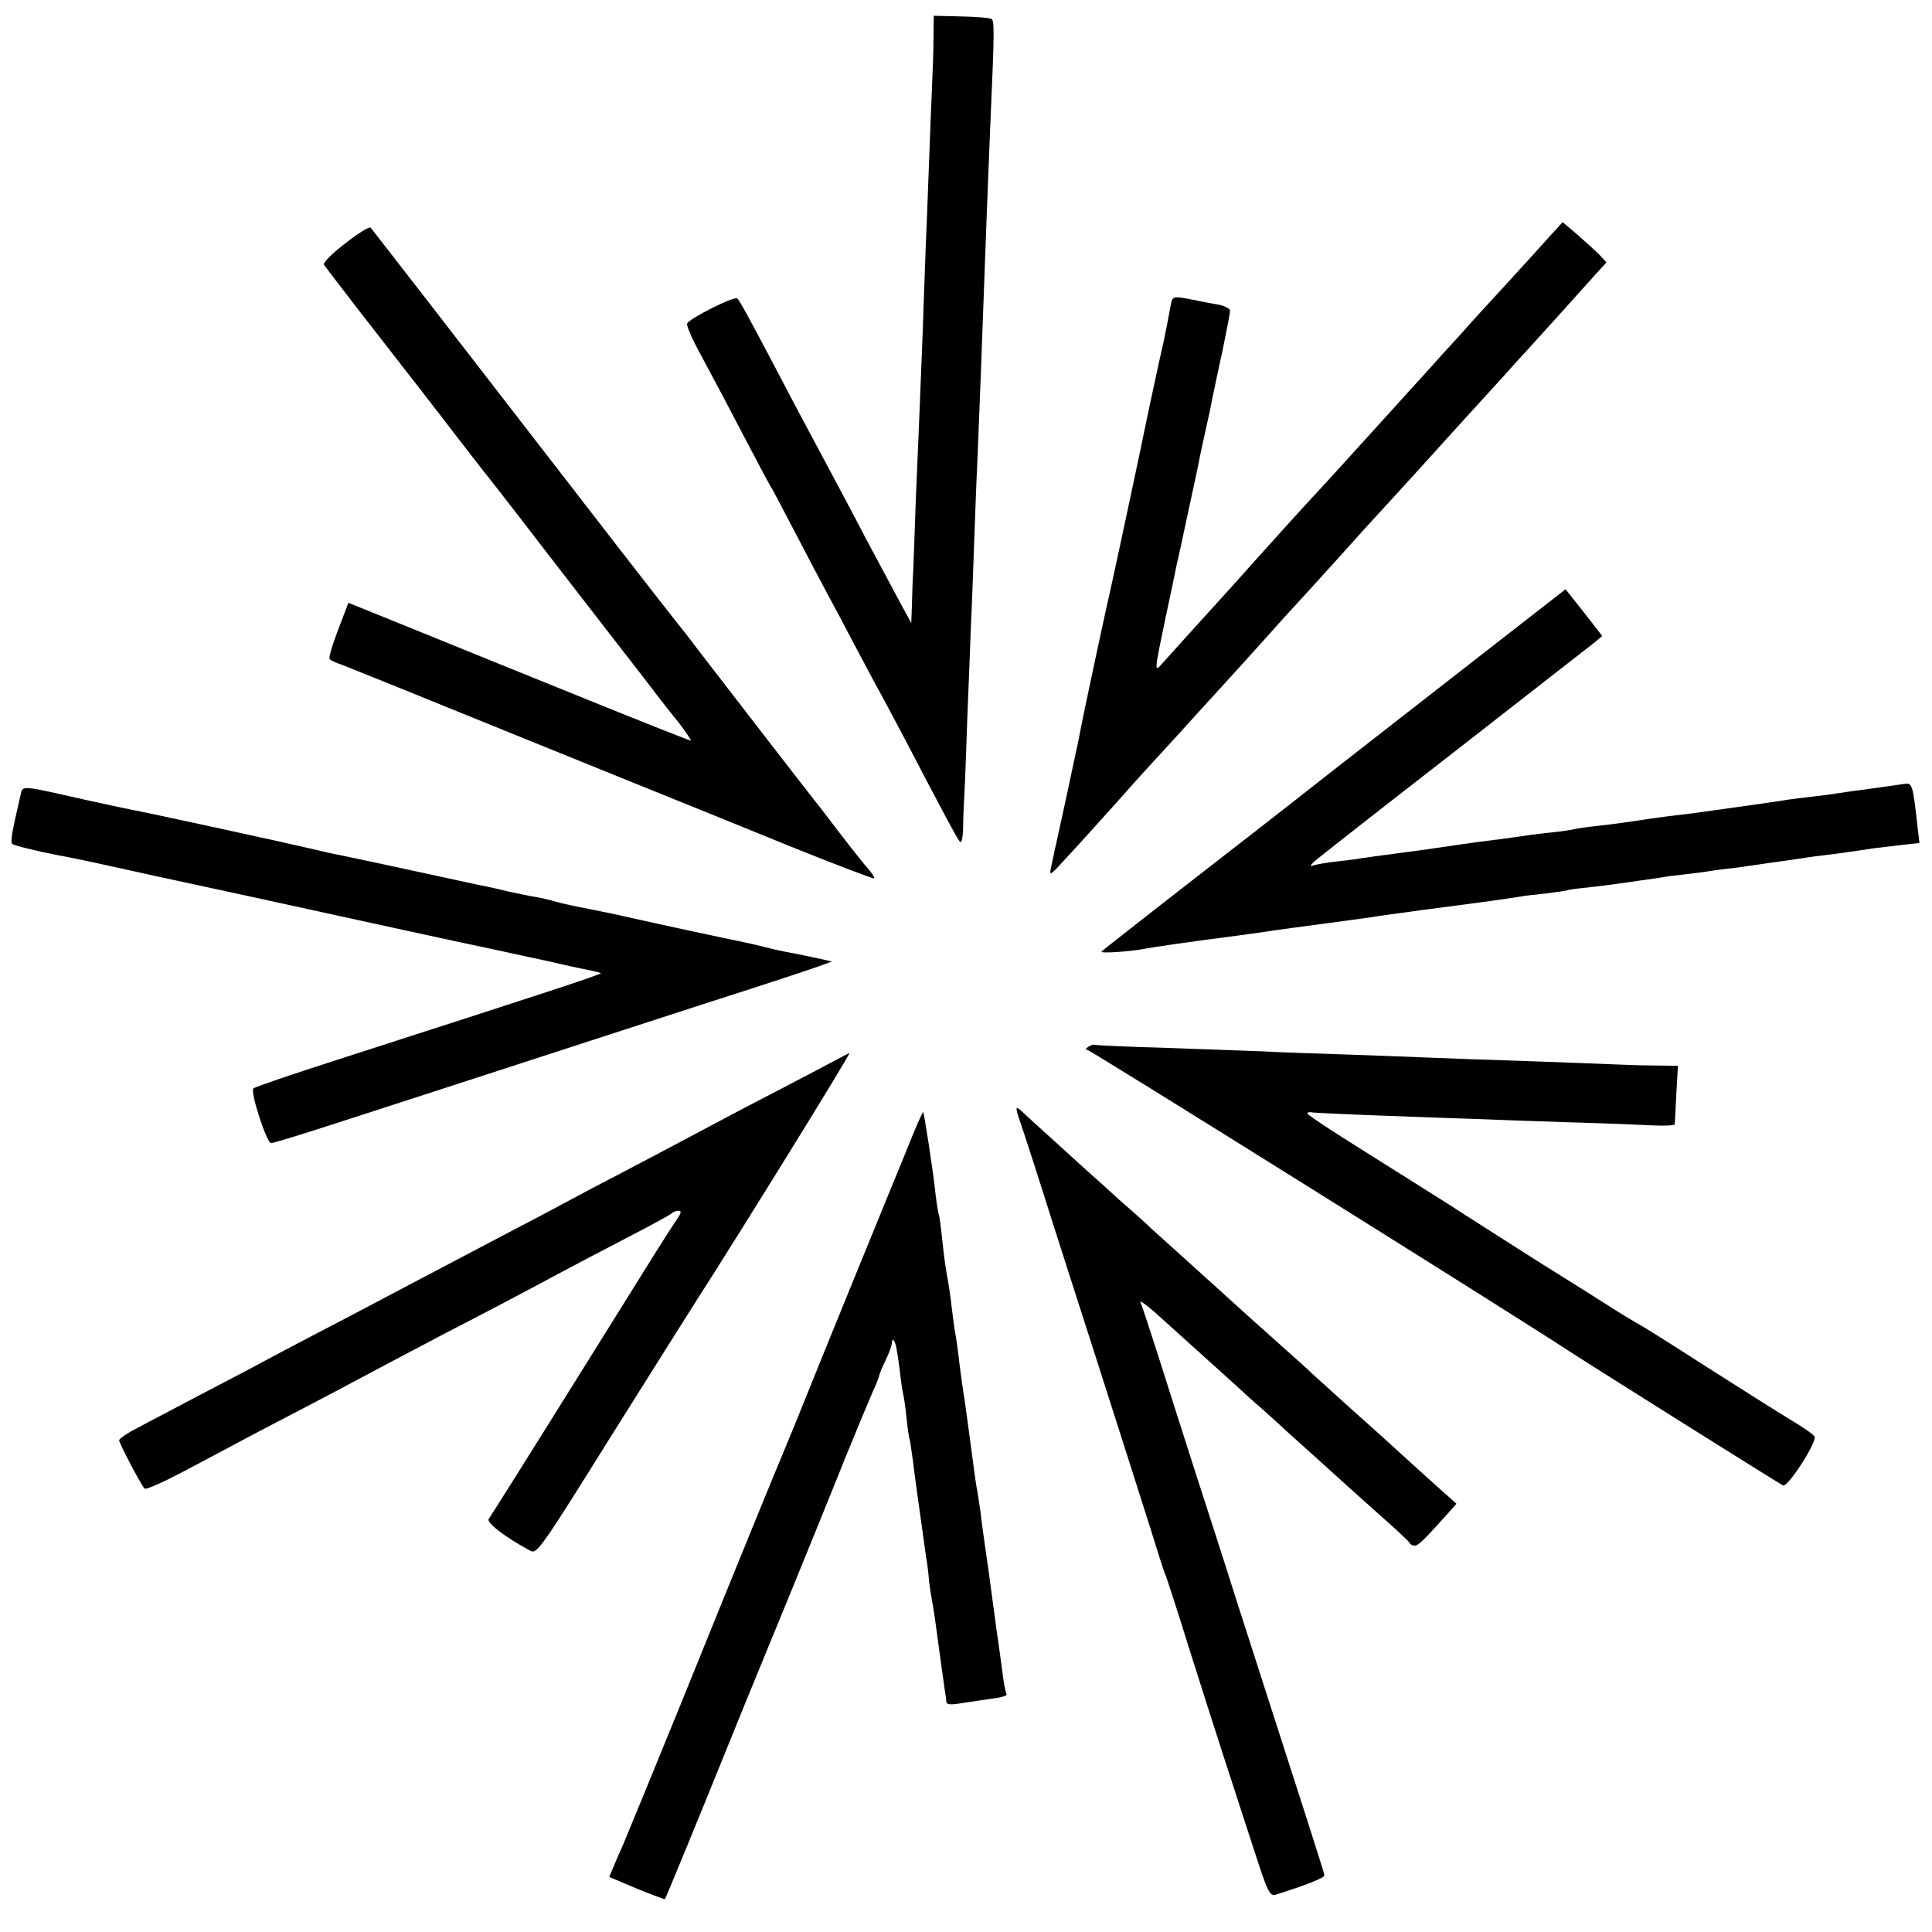
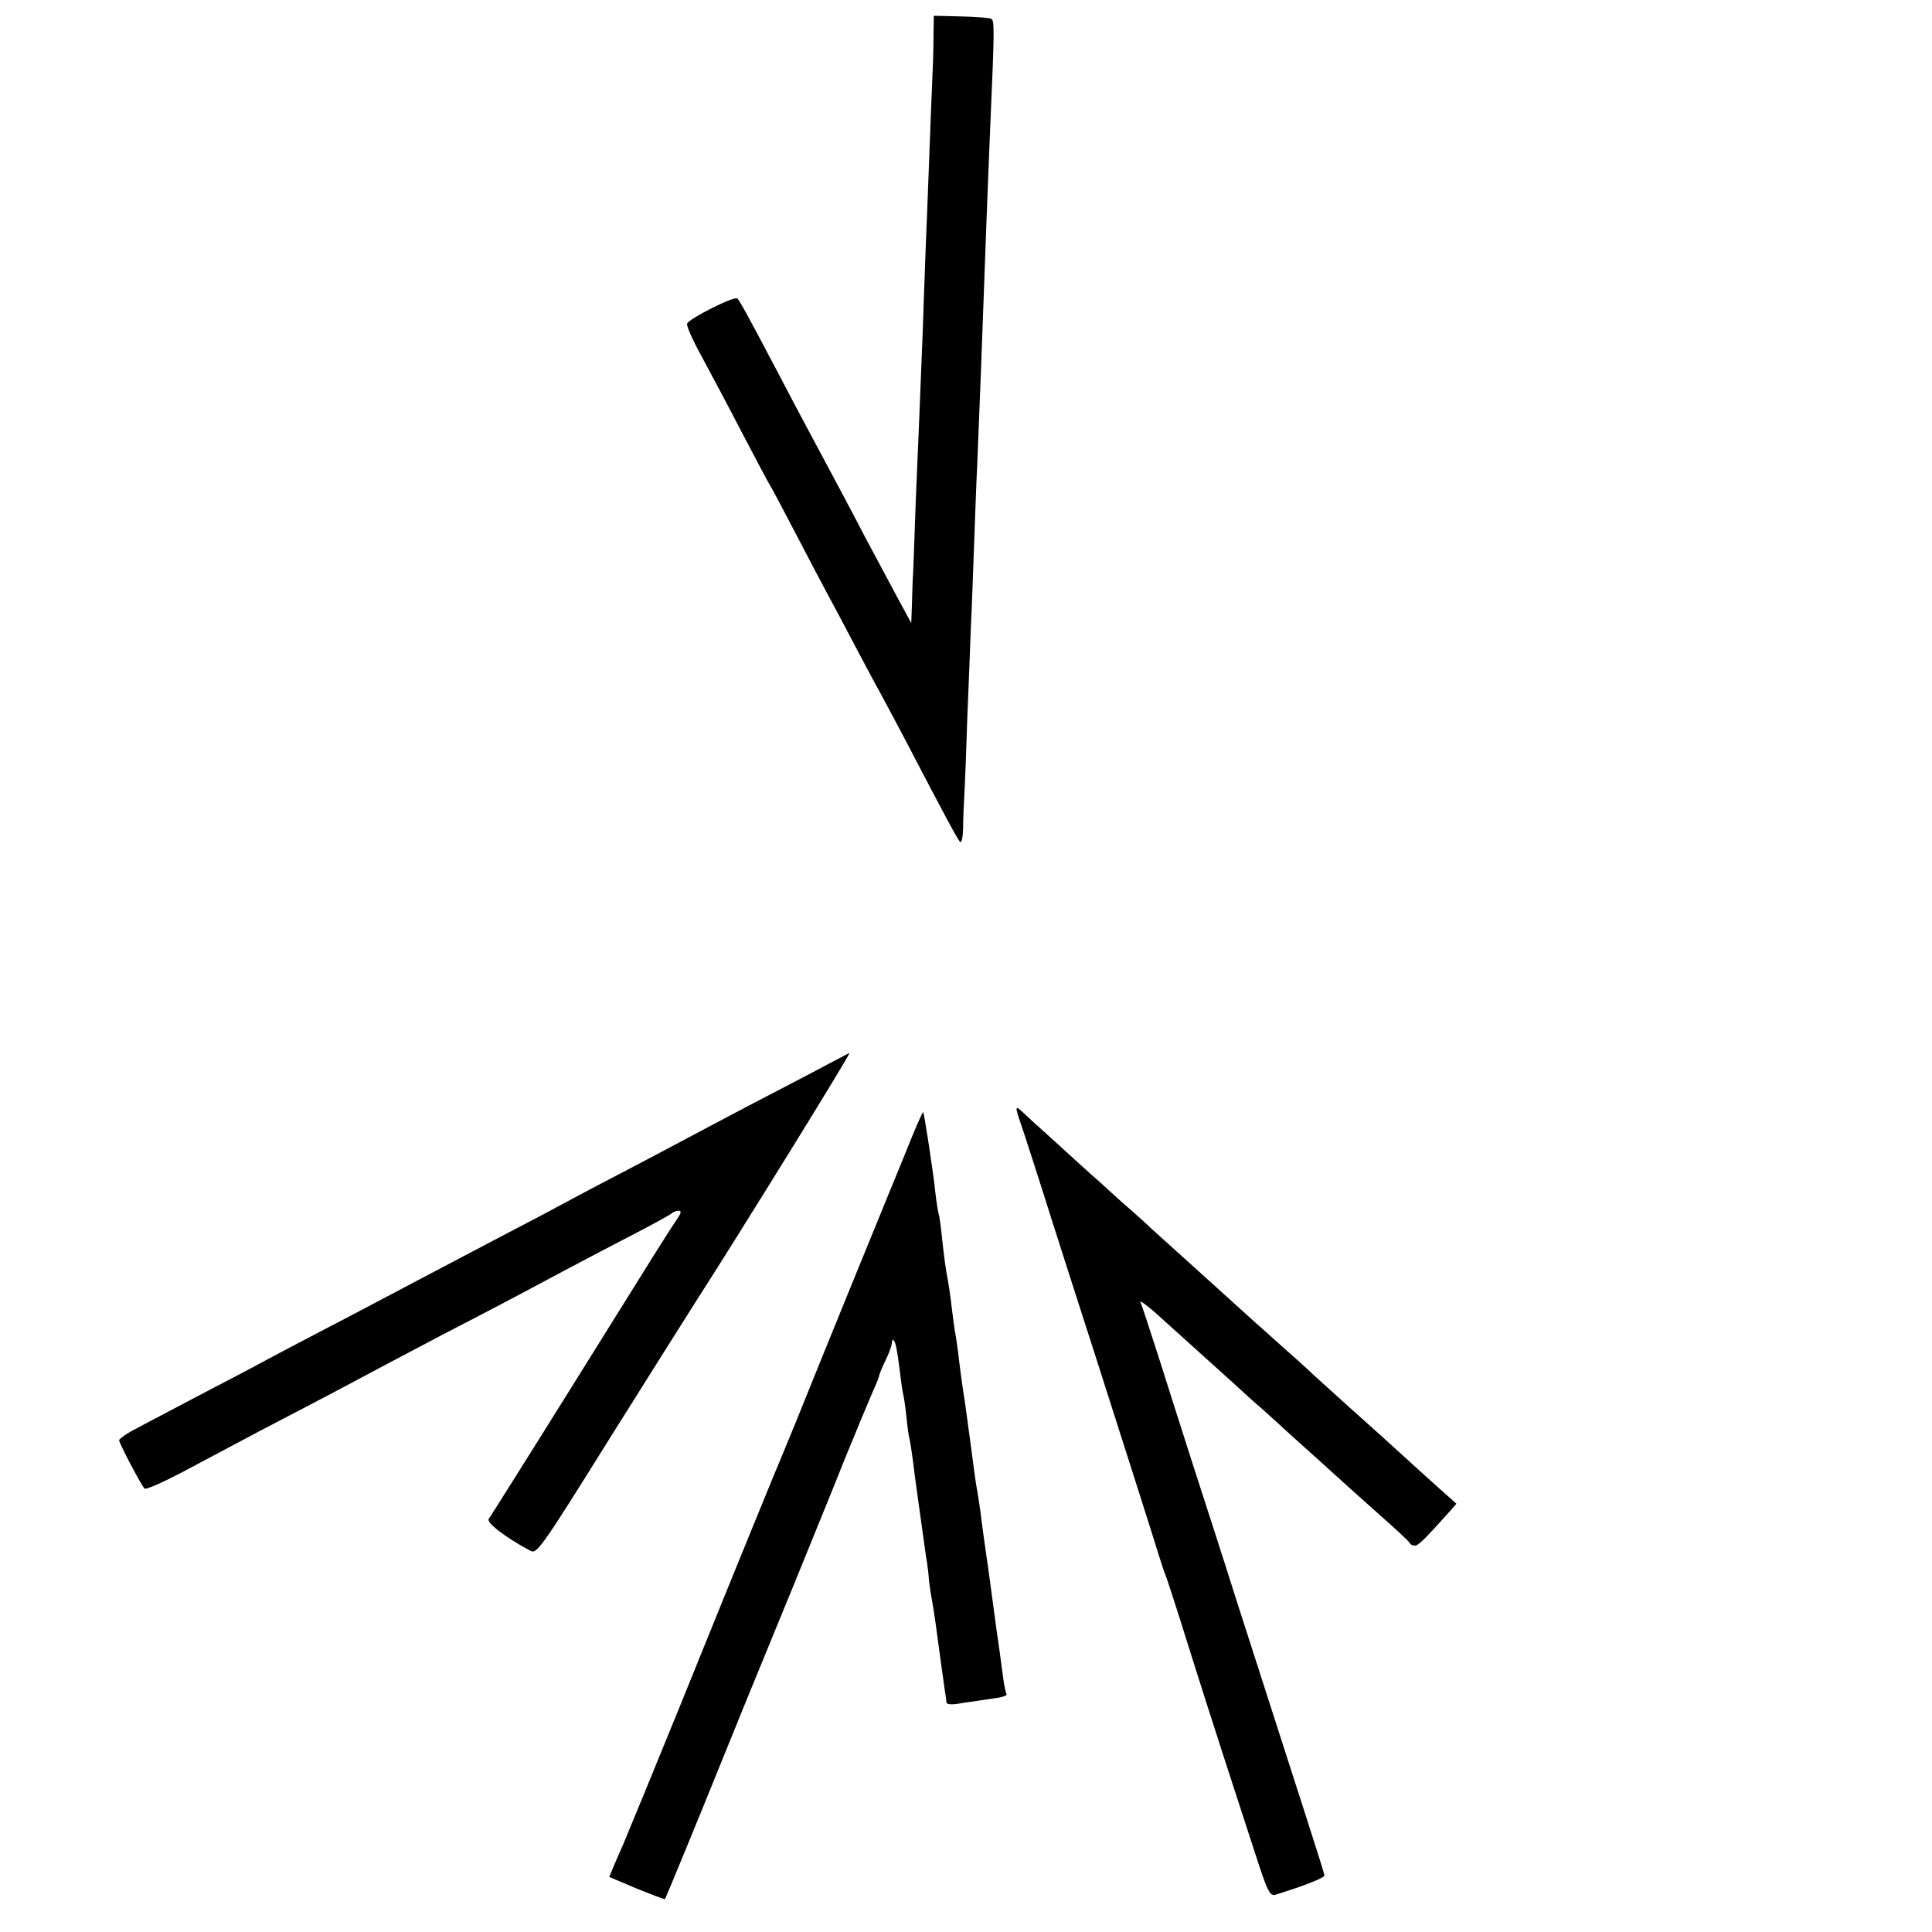
<svg xmlns="http://www.w3.org/2000/svg" version="1.0" width="600pt" height="600pt" viewBox="0 0 600 600" preserveAspectRatio="xMidYMid meet">
  <g transform="translate(0,600) scale(0.1,-0.1)" fill="#000000" stroke="none">
    <path d="M2899 5883 c0 -37 -2 -99 -4 -138 -2 -38 -6 -153 -10 -255 -4 -102 -8 -216 -10 -255 -1 -38 -6 -153 -9 -255 -4 -102 -9 -225 -11 -275 -2 -49 -7 -166 -11 -260 -3 -93 -7 -192 -8 -220 -2 -27 -3 -75 -4 -105 l-2 -55 -38 70 c-21 39 -69 129 -107 200 -37 72 -84 159 -103 195 -70 131 -111 207 -162 305 -91 173 -122 230 -130 238 -8 9 -150 -62 -156 -78 -3 -6 17 -51 44 -100 27 -50 84 -157 127 -240 43 -82 81 -154 85 -160 4 -5 40 -73 80 -150 40 -77 85 -162 100 -190 15 -27 53 -99 85 -160 32 -60 65 -123 75 -140 9 -16 45 -84 80 -150 124 -238 163 -310 171 -319 5 -6 9 11 10 40 0 27 2 76 4 109 2 33 6 139 9 235 4 96 9 222 11 280 3 58 7 173 10 255 3 83 7 197 10 255 8 190 15 383 20 520 5 133 9 254 20 520 14 322 14 338 2 342 -7 3 -49 6 -94 7 l-83 2 -1 -68z" />
-     <path d="M4809 5262 c-24 -27 -82 -91 -129 -142 -47 -51 -96 -105 -109 -119 -12 -14 -55 -62 -95 -105 -39 -44 -82 -91 -95 -105 -12 -14 -60 -66 -105 -116 -85 -94 -187 -206 -196 -215 -8 -8 -97 -106 -177 -195 -39 -44 -82 -92 -95 -106 -55 -60 -182 -201 -199 -220 -25 -29 -24 -24 11 144 17 78 32 151 34 162 3 11 19 85 36 165 17 80 34 156 36 170 3 14 11 53 19 88 8 34 17 77 20 95 4 17 17 83 31 145 13 63 24 119 24 127 0 7 -18 16 -42 20 -24 4 -50 9 -58 11 -83 16 -78 18 -86 -23 -7 -38 -11 -60 -19 -98 -17 -74 -43 -198 -49 -225 -14 -71 -108 -511 -116 -545 -10 -41 -87 -400 -95 -445 -3 -14 -7 -34 -9 -45 -3 -11 -16 -76 -31 -145 -15 -69 -29 -133 -31 -142 -2 -10 -6 -28 -9 -40 -2 -13 -8 -36 -11 -53 -6 -27 -2 -24 47 30 30 32 63 69 74 81 11 12 48 53 81 90 34 38 72 81 85 95 13 14 62 68 109 119 47 52 96 106 110 121 35 38 160 176 183 202 10 12 40 45 65 72 26 28 85 93 132 145 47 52 87 97 90 100 5 5 178 194 255 280 22 24 63 69 91 100 27 30 68 75 91 100 22 25 53 59 68 75 35 38 151 167 203 225 l41 45 -22 24 c-12 12 -43 40 -68 62 l-46 39 -44 -48z" />
-     <path d="M1072 5244 c-41 -31 -69 -60 -66 -66 4 -6 77 -102 163 -212 86 -111 195 -250 241 -311 47 -60 90 -117 97 -125 7 -8 47 -60 90 -115 42 -55 155 -201 251 -325 96 -124 185 -238 197 -255 13 -16 42 -54 65 -82 22 -29 38 -53 35 -53 -3 0 -135 52 -293 116 -158 64 -396 160 -528 214 l-242 98 -32 -84 c-18 -47 -30 -87 -26 -91 3 -4 21 -12 39 -18 17 -7 163 -65 322 -130 160 -65 409 -166 555 -225 146 -59 379 -153 518 -210 139 -56 255 -100 257 -98 2 2 -6 15 -18 29 -12 13 -51 62 -87 109 -36 47 -70 92 -77 100 -14 17 -286 369 -366 473 -28 38 -57 74 -62 80 -6 7 -87 111 -181 232 -569 736 -767 991 -773 998 -4 4 -40 -18 -79 -49z" />
-     <path d="M4464 3860 c-220 -171 -406 -317 -415 -324 -8 -7 -83 -65 -165 -129 -245 -190 -456 -355 -463 -362 -6 -7 92 0 137 9 19 4 135 21 297 42 22 3 51 7 65 9 43 7 129 18 255 35 44 6 91 12 105 15 14 2 79 11 145 20 195 25 269 36 299 41 10 2 44 6 75 9 31 4 63 8 71 11 8 2 40 6 70 9 30 3 66 8 80 10 14 2 45 6 70 10 25 3 56 8 70 10 14 3 48 7 75 10 28 3 61 7 75 10 14 2 50 7 80 10 30 4 62 9 70 10 8 1 40 6 70 10 30 4 62 9 70 10 8 2 56 8 105 14 50 7 100 14 110 16 11 1 48 6 83 10 l63 7 -5 42 c-16 145 -17 146 -45 141 -14 -2 -62 -9 -107 -15 -44 -6 -89 -12 -100 -14 -10 -2 -48 -7 -84 -11 -36 -4 -73 -9 -83 -11 -17 -3 -222 -32 -282 -40 -16 -2 -50 -6 -75 -9 -25 -3 -72 -10 -105 -15 -33 -5 -85 -12 -115 -15 -30 -3 -62 -8 -70 -10 -8 -2 -40 -7 -70 -10 -55 -6 -68 -8 -145 -19 -22 -3 -60 -8 -85 -11 -25 -3 -72 -10 -105 -15 -56 -8 -81 -12 -190 -26 -22 -3 -51 -7 -65 -9 -14 -3 -47 -7 -75 -10 -27 -3 -59 -8 -70 -11 -18 -6 -18 -4 -5 9 8 8 202 160 430 337 228 178 427 333 441 344 l25 21 -57 73 -57 72 -398 -310z" />
-     <path d="M65 3536 c-29 -124 -33 -151 -27 -157 7 -5 71 -21 137 -34 53 -10 66 -12 305 -65 255 -55 380 -82 740 -161 129 -28 276 -60 325 -70 50 -11 101 -22 115 -25 14 -3 53 -11 86 -19 34 -8 74 -16 89 -19 15 -3 29 -7 31 -8 3 -4 -172 -61 -821 -270 -137 -44 -254 -84 -258 -88 -11 -9 41 -170 55 -170 6 0 72 20 147 44 75 24 278 90 451 146 173 56 353 115 400 130 47 15 213 69 370 120 157 50 305 99 330 108 l44 16 -59 13 c-33 7 -73 15 -90 18 -16 3 -46 10 -65 15 -19 5 -46 11 -60 14 -41 8 -269 57 -375 81 -11 3 -56 12 -100 21 -44 8 -93 19 -110 24 -16 5 -46 12 -65 15 -19 3 -55 11 -80 16 -25 6 -54 13 -65 15 -11 2 -49 10 -85 18 -155 34 -357 77 -377 81 -13 2 -53 11 -90 20 -85 20 -517 114 -558 121 -16 3 -79 17 -140 30 -193 44 -195 45 -200 20z" />
-     <path d="M3380 2749 c-8 -5 -10 -9 -4 -9 9 0 1320 -820 1494 -934 35 -24 645 -407 667 -419 14 -9 108 137 98 152 -3 6 -36 29 -73 51 -37 22 -155 97 -262 165 -107 69 -204 130 -215 135 -11 6 -39 23 -63 38 -23 15 -131 83 -240 151 -108 69 -233 148 -277 177 -44 28 -162 102 -262 165 -101 63 -183 117 -183 121 0 4 8 5 18 3 9 -1 109 -6 222 -10 113 -4 239 -9 280 -10 41 -2 167 -6 280 -10 113 -3 235 -8 273 -10 37 -2 67 0 68 3 0 4 3 46 5 95 l5 87 -68 1 c-37 0 -102 2 -143 4 -41 2 -160 6 -265 10 -104 3 -233 8 -285 10 -52 2 -171 7 -265 10 -93 3 -213 7 -265 10 -52 2 -189 7 -305 11 -115 3 -212 8 -215 9 -3 2 -12 0 -20 -6z" />
    <path d="M2545 2681 c-49 -26 -153 -80 -230 -120 -77 -41 -167 -88 -200 -106 -33 -18 -114 -60 -180 -95 -66 -34 -147 -77 -180 -95 -33 -18 -114 -61 -180 -95 -66 -35 -194 -102 -285 -150 -91 -48 -223 -118 -295 -155 -71 -37 -152 -80 -180 -95 -27 -15 -113 -60 -190 -100 -77 -41 -166 -87 -197 -104 -32 -16 -58 -34 -58 -39 0 -9 67 -137 79 -150 4 -4 56 19 117 51 60 32 168 89 239 127 202 105 313 164 395 208 41 22 122 64 180 95 117 60 259 135 365 192 39 21 129 68 200 105 72 37 134 71 140 76 5 5 15 9 22 9 10 0 9 -7 -5 -27 -31 -46 -59 -91 -322 -513 -139 -223 -257 -410 -262 -417 -9 -11 52 -58 129 -99 20 -11 32 5 244 345 123 196 242 385 265 421 135 210 488 780 482 780 -1 -1 -43 -22 -93 -49z" />
    <path d="M3171 2508 c10 -29 55 -168 99 -308 45 -140 103 -322 130 -405 57 -178 187 -585 202 -635 6 -19 14 -44 19 -55 4 -11 36 -108 69 -215 74 -235 146 -456 207 -643 40 -124 47 -137 65 -131 93 29 153 53 151 60 0 5 -24 79 -51 164 -62 192 -128 398 -222 690 -39 124 -98 306 -130 405 -32 99 -81 254 -110 345 -29 91 -55 170 -58 175 -5 9 18 -7 44 -30 11 -10 142 -128 244 -220 30 -28 70 -64 89 -80 19 -17 41 -37 50 -45 9 -9 61 -56 116 -105 55 -50 102 -92 105 -95 3 -3 46 -41 95 -85 50 -44 92 -83 93 -87 2 -5 9 -8 16 -8 11 0 29 18 109 107 l20 23 -21 19 c-18 15 -158 142 -206 186 -6 6 -54 48 -106 95 -52 47 -104 94 -116 105 -11 11 -53 49 -94 85 -40 36 -78 70 -84 75 -57 52 -219 198 -250 226 -21 19 -53 48 -71 64 -17 17 -47 43 -66 60 -19 16 -59 52 -89 80 -31 27 -96 86 -144 130 -49 44 -95 86 -102 93 -22 21 -22 14 -3 -40z" />
    <path d="M2811 2417 c-30 -72 -73 -179 -97 -237 -24 -58 -95 -233 -159 -390 -63 -157 -119 -294 -124 -305 -16 -37 -136 -330 -320 -785 -84 -206 -157 -384 -162 -395 -4 -11 -19 -46 -33 -77 l-24 -57 85 -36 c47 -19 87 -34 88 -33 3 4 105 252 170 413 54 134 79 195 233 570 49 121 120 294 156 385 37 91 76 184 86 207 11 24 20 46 20 50 1 5 9 26 20 48 11 22 19 46 20 54 0 8 2 12 5 9 7 -7 11 -30 20 -99 3 -30 8 -61 10 -69 2 -8 7 -40 10 -70 3 -30 7 -62 10 -70 2 -8 6 -37 10 -65 5 -43 14 -107 41 -300 4 -22 8 -55 9 -73 2 -18 6 -45 9 -60 3 -15 7 -43 10 -62 13 -95 28 -207 31 -225 2 -11 4 -25 4 -31 1 -8 16 -9 49 -3 26 4 68 10 95 14 26 3 45 9 43 13 -2 4 -7 25 -10 47 -3 22 -8 59 -11 82 -3 23 -8 55 -10 70 -2 15 -13 96 -24 178 -12 83 -24 168 -26 190 -3 22 -8 51 -10 65 -3 14 -7 43 -10 65 -6 47 -24 180 -29 215 -5 28 -14 94 -21 154 -3 22 -7 51 -10 65 -2 14 -7 49 -10 76 -3 28 -10 75 -16 105 -5 30 -11 80 -14 110 -3 30 -7 62 -10 70 -2 8 -7 38 -10 65 -8 76 -35 248 -38 251 -2 2 -27 -56 -56 -129z" />
  </g>
</svg>